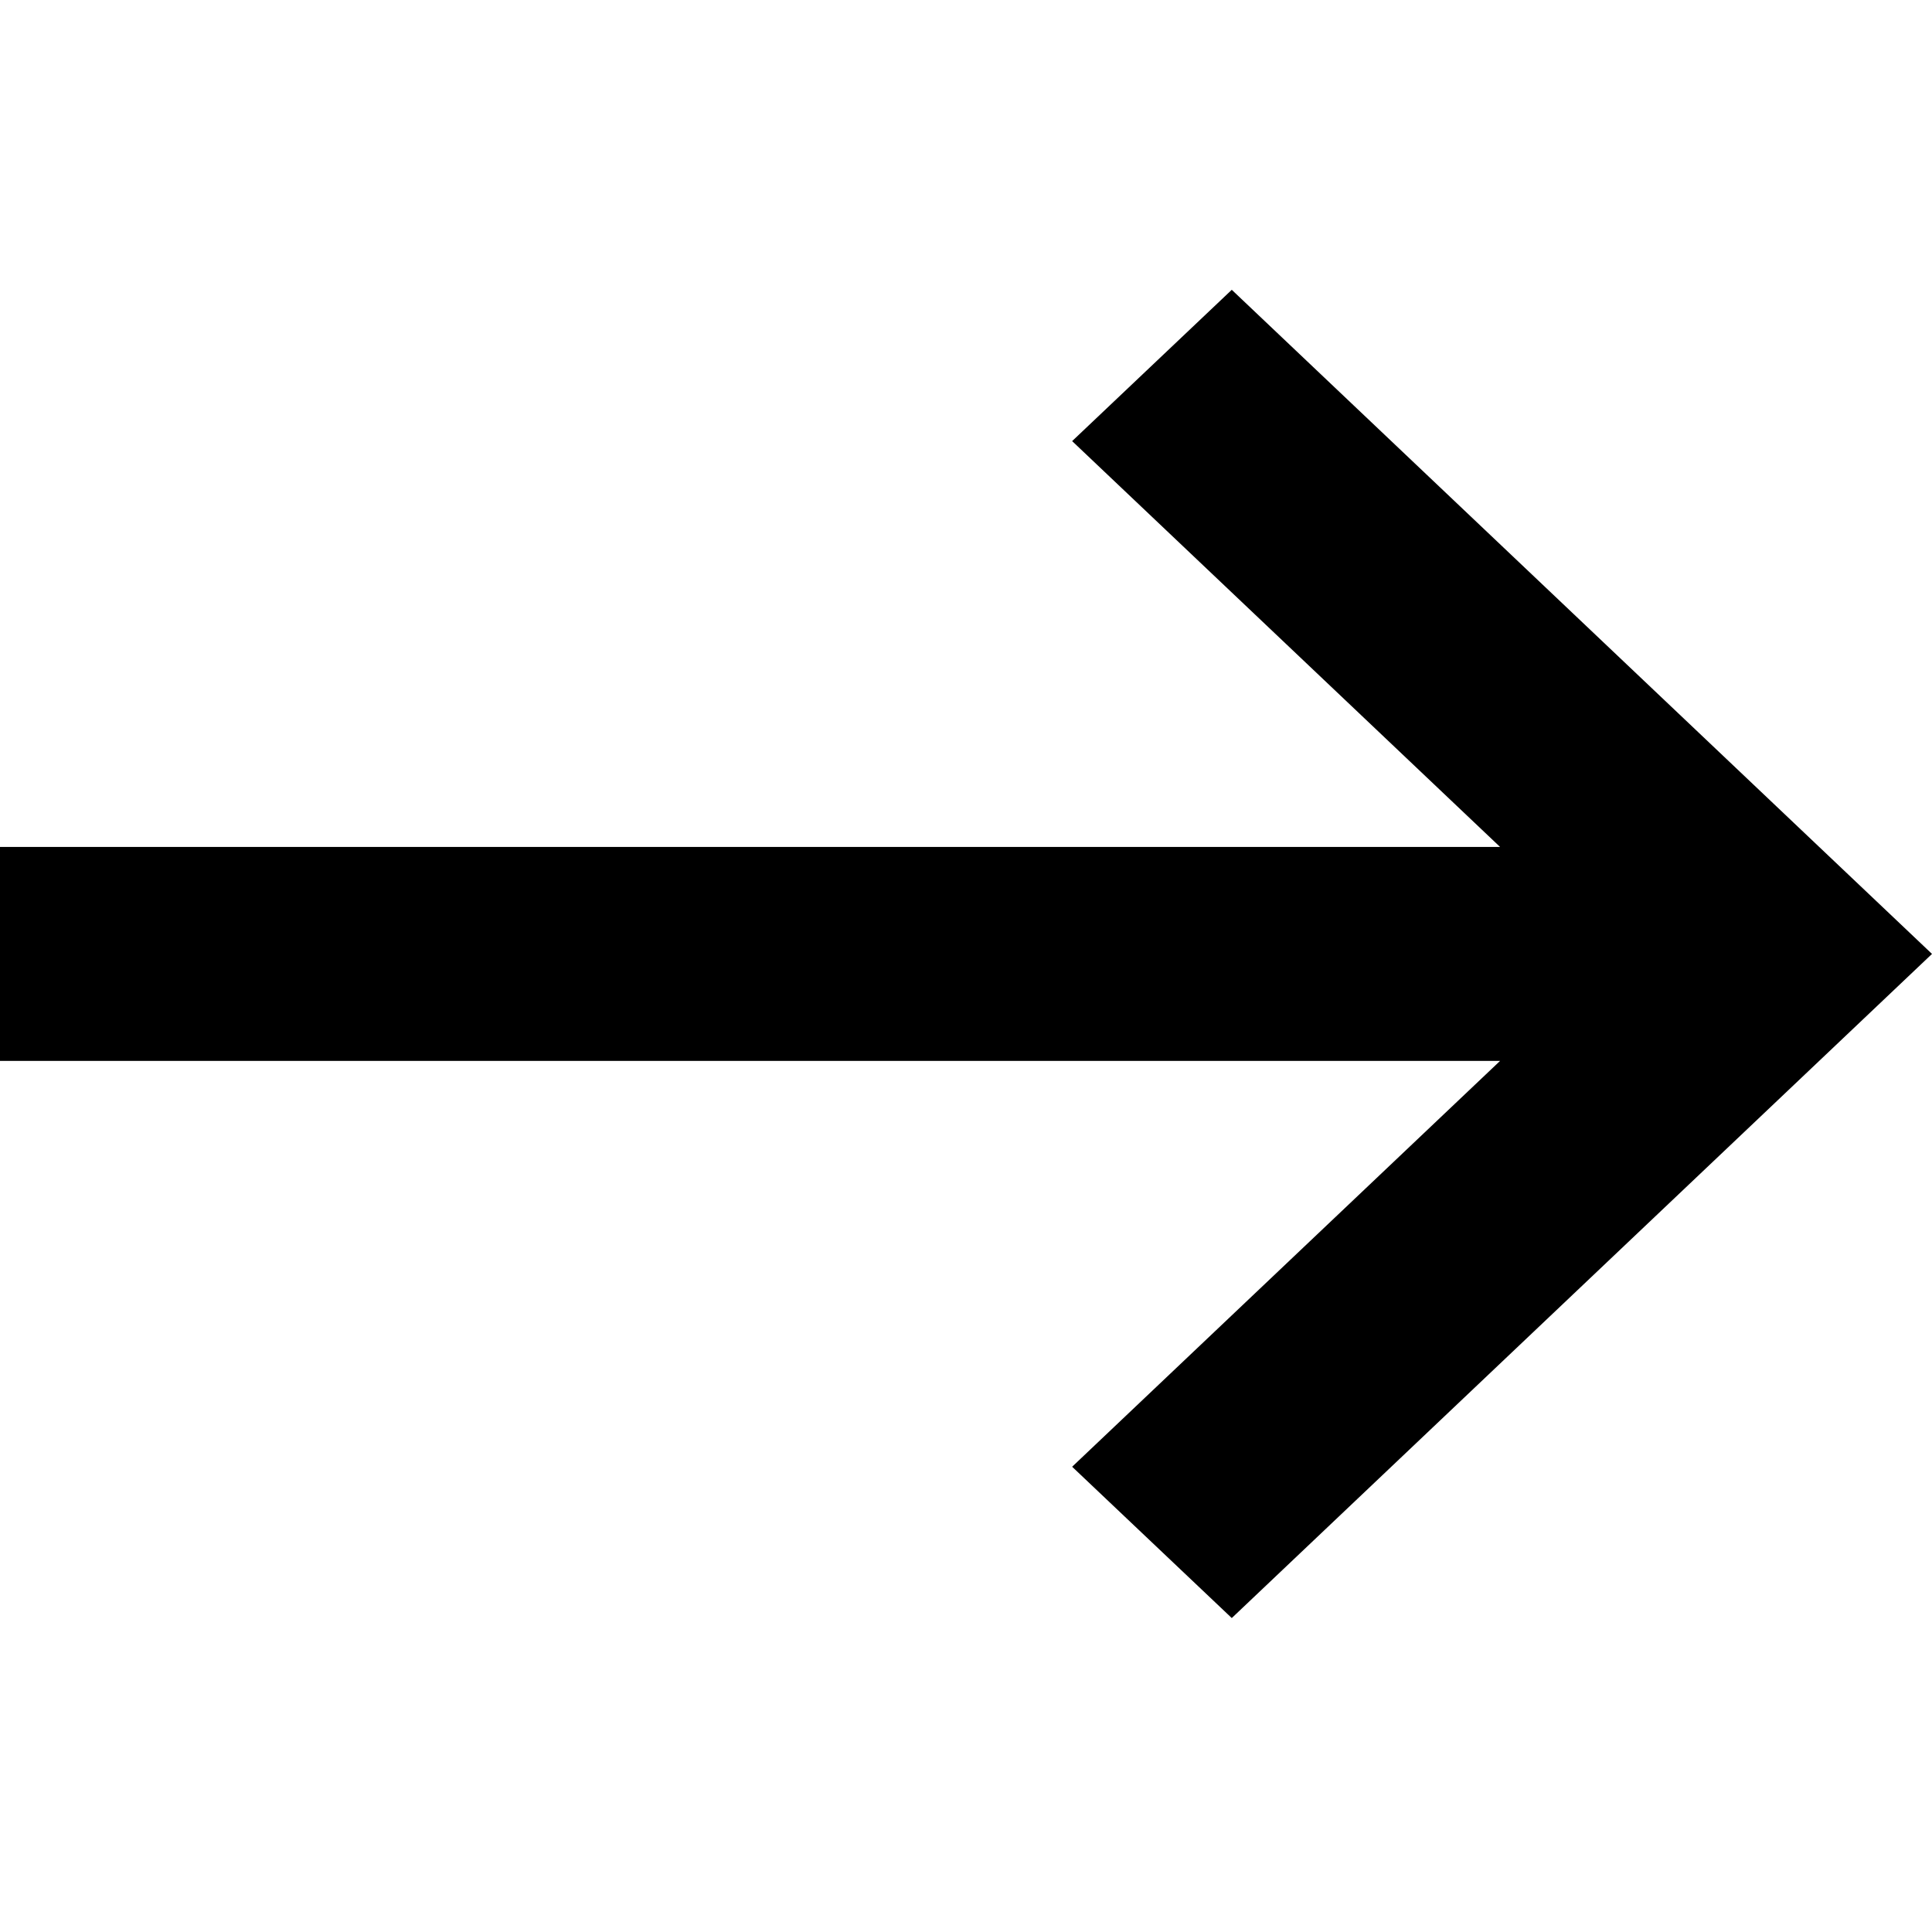
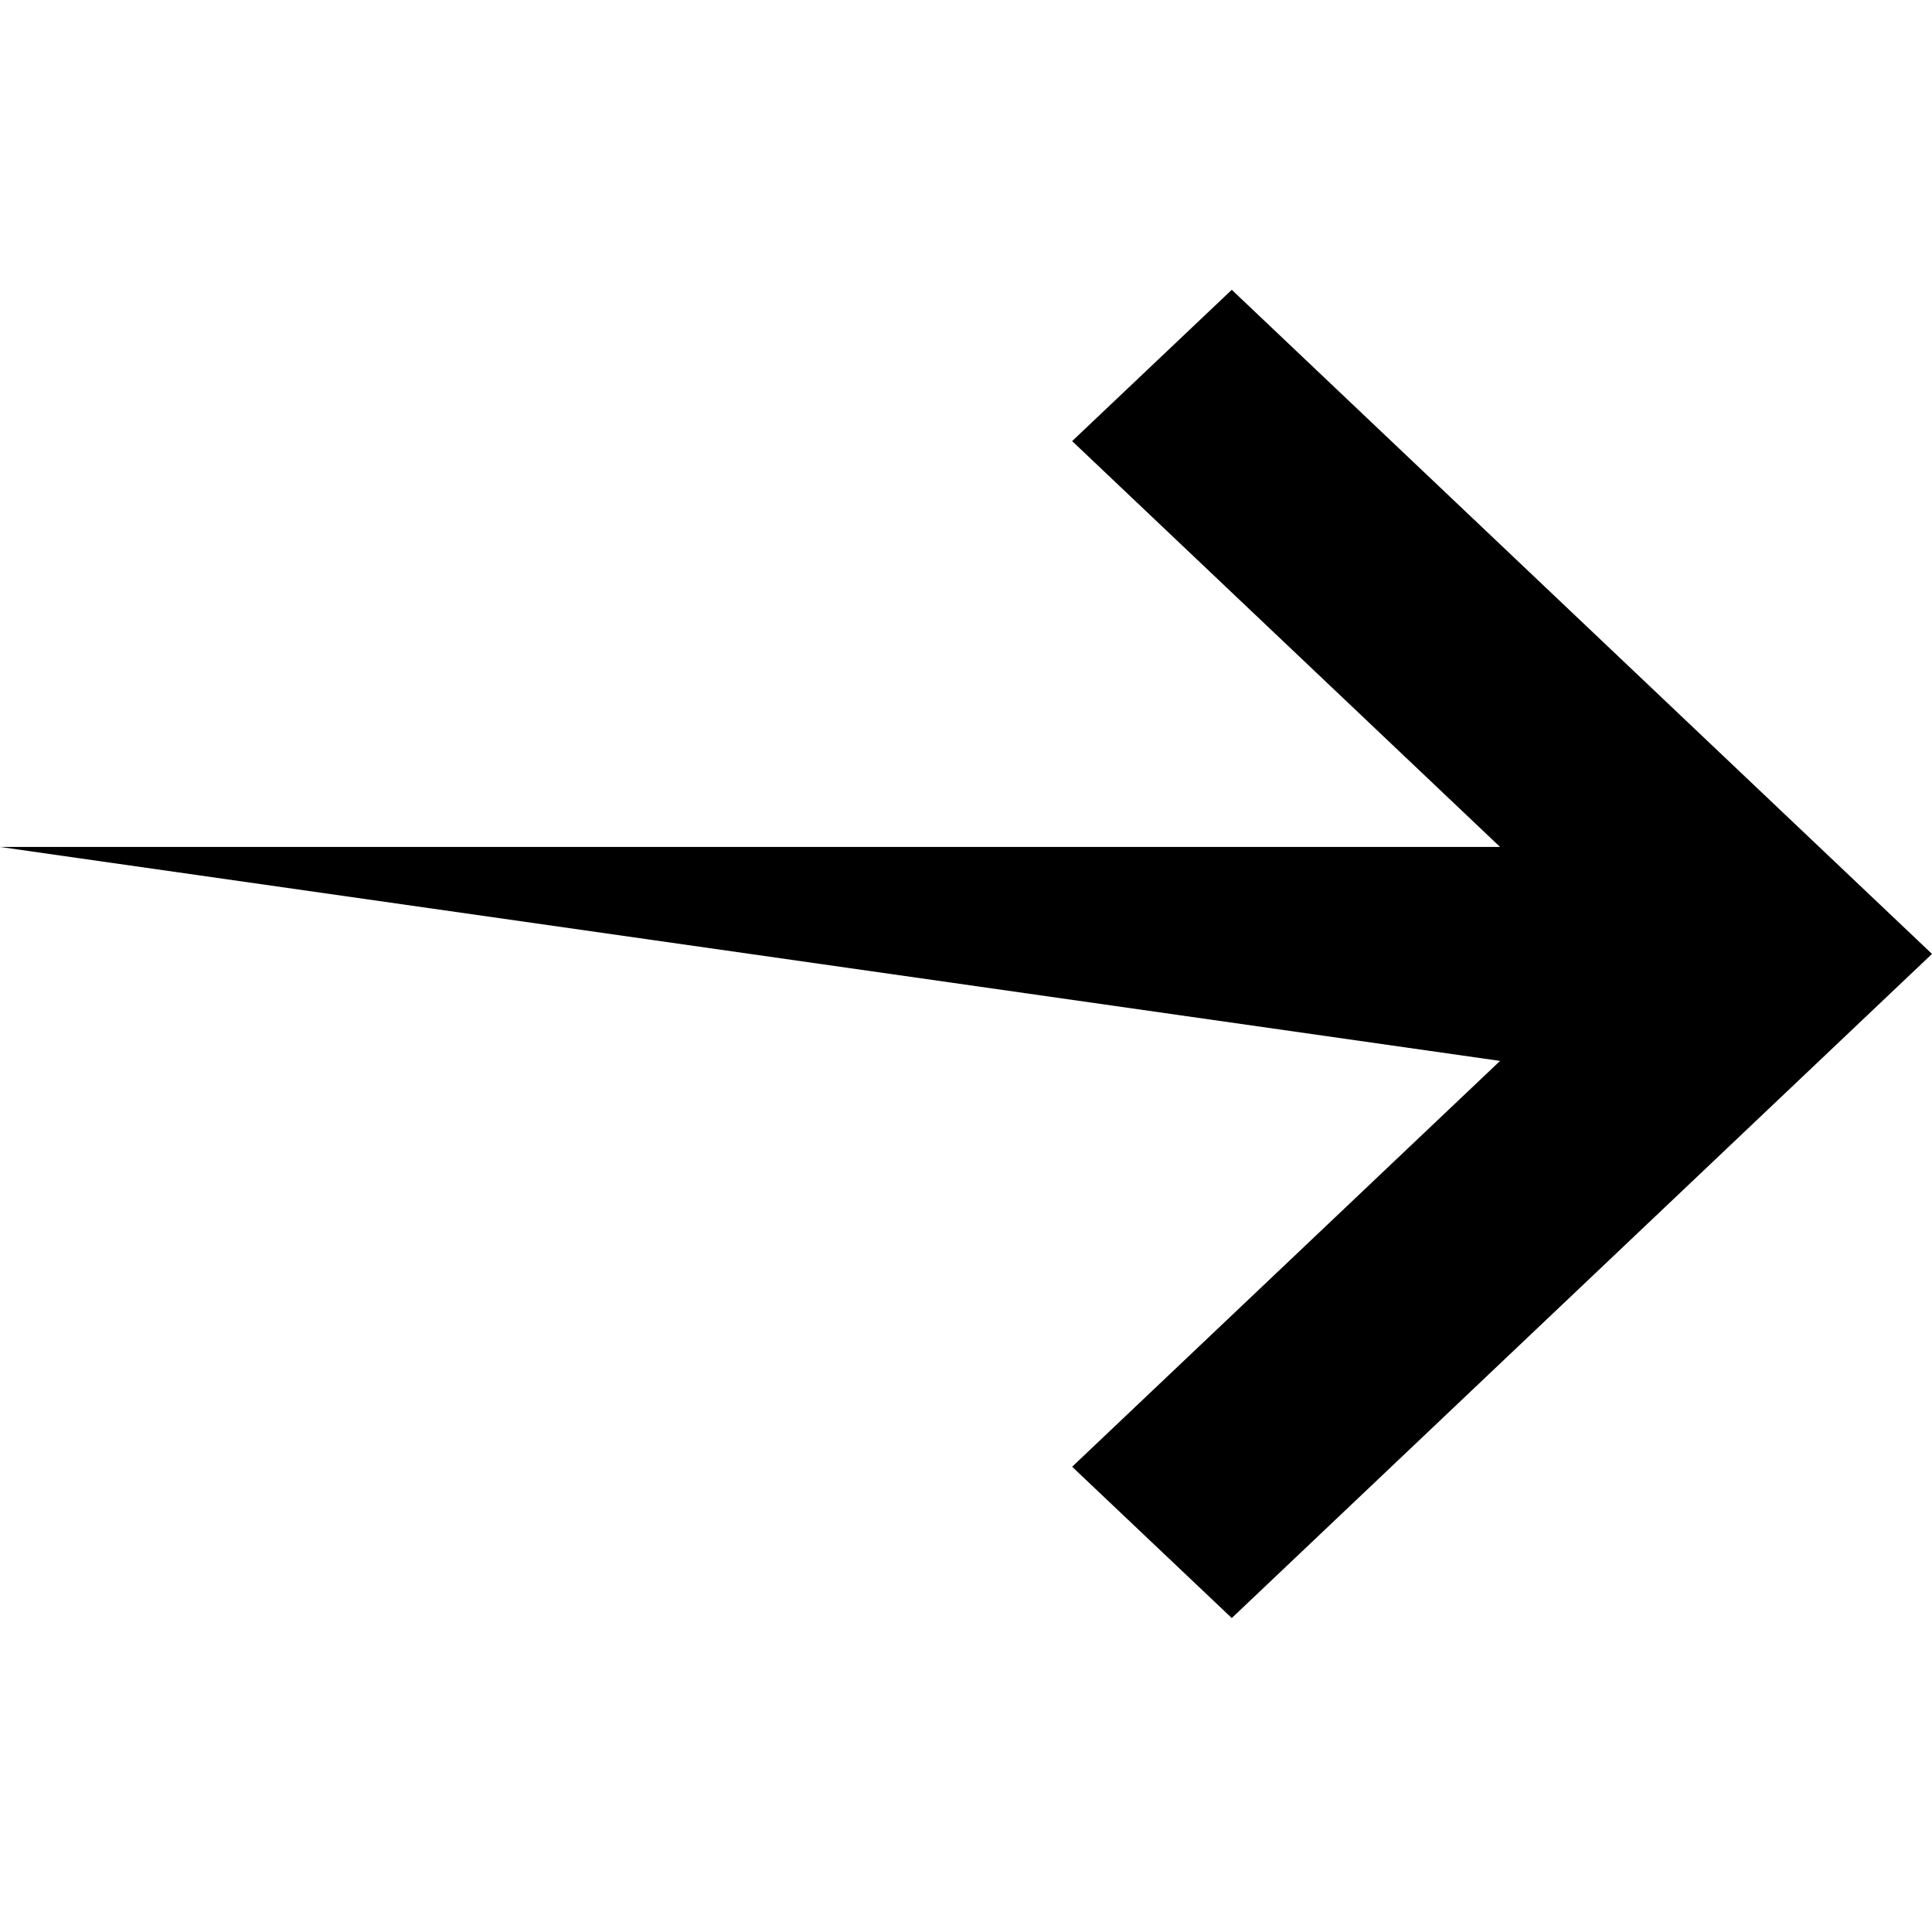
<svg xmlns="http://www.w3.org/2000/svg" width="16" height="16" viewBox="0 0 16 16" fill="none">
-   <path fill-rule="evenodd" clip-rule="evenodd" d="M12.423 8.786L8.879 12.147L10.201 13.4L16 7.9L10.201 2.4L8.879 3.653L12.423 7.014L-5.58289e-07 7.014L-4.03362e-07 8.786L12.423 8.786Z" fill="currentColor" />
+   <path fill-rule="evenodd" clip-rule="evenodd" d="M12.423 8.786L8.879 12.147L10.201 13.4L16 7.9L10.201 2.4L8.879 3.653L12.423 7.014L-5.58289e-07 7.014L12.423 8.786Z" fill="currentColor" />
</svg>